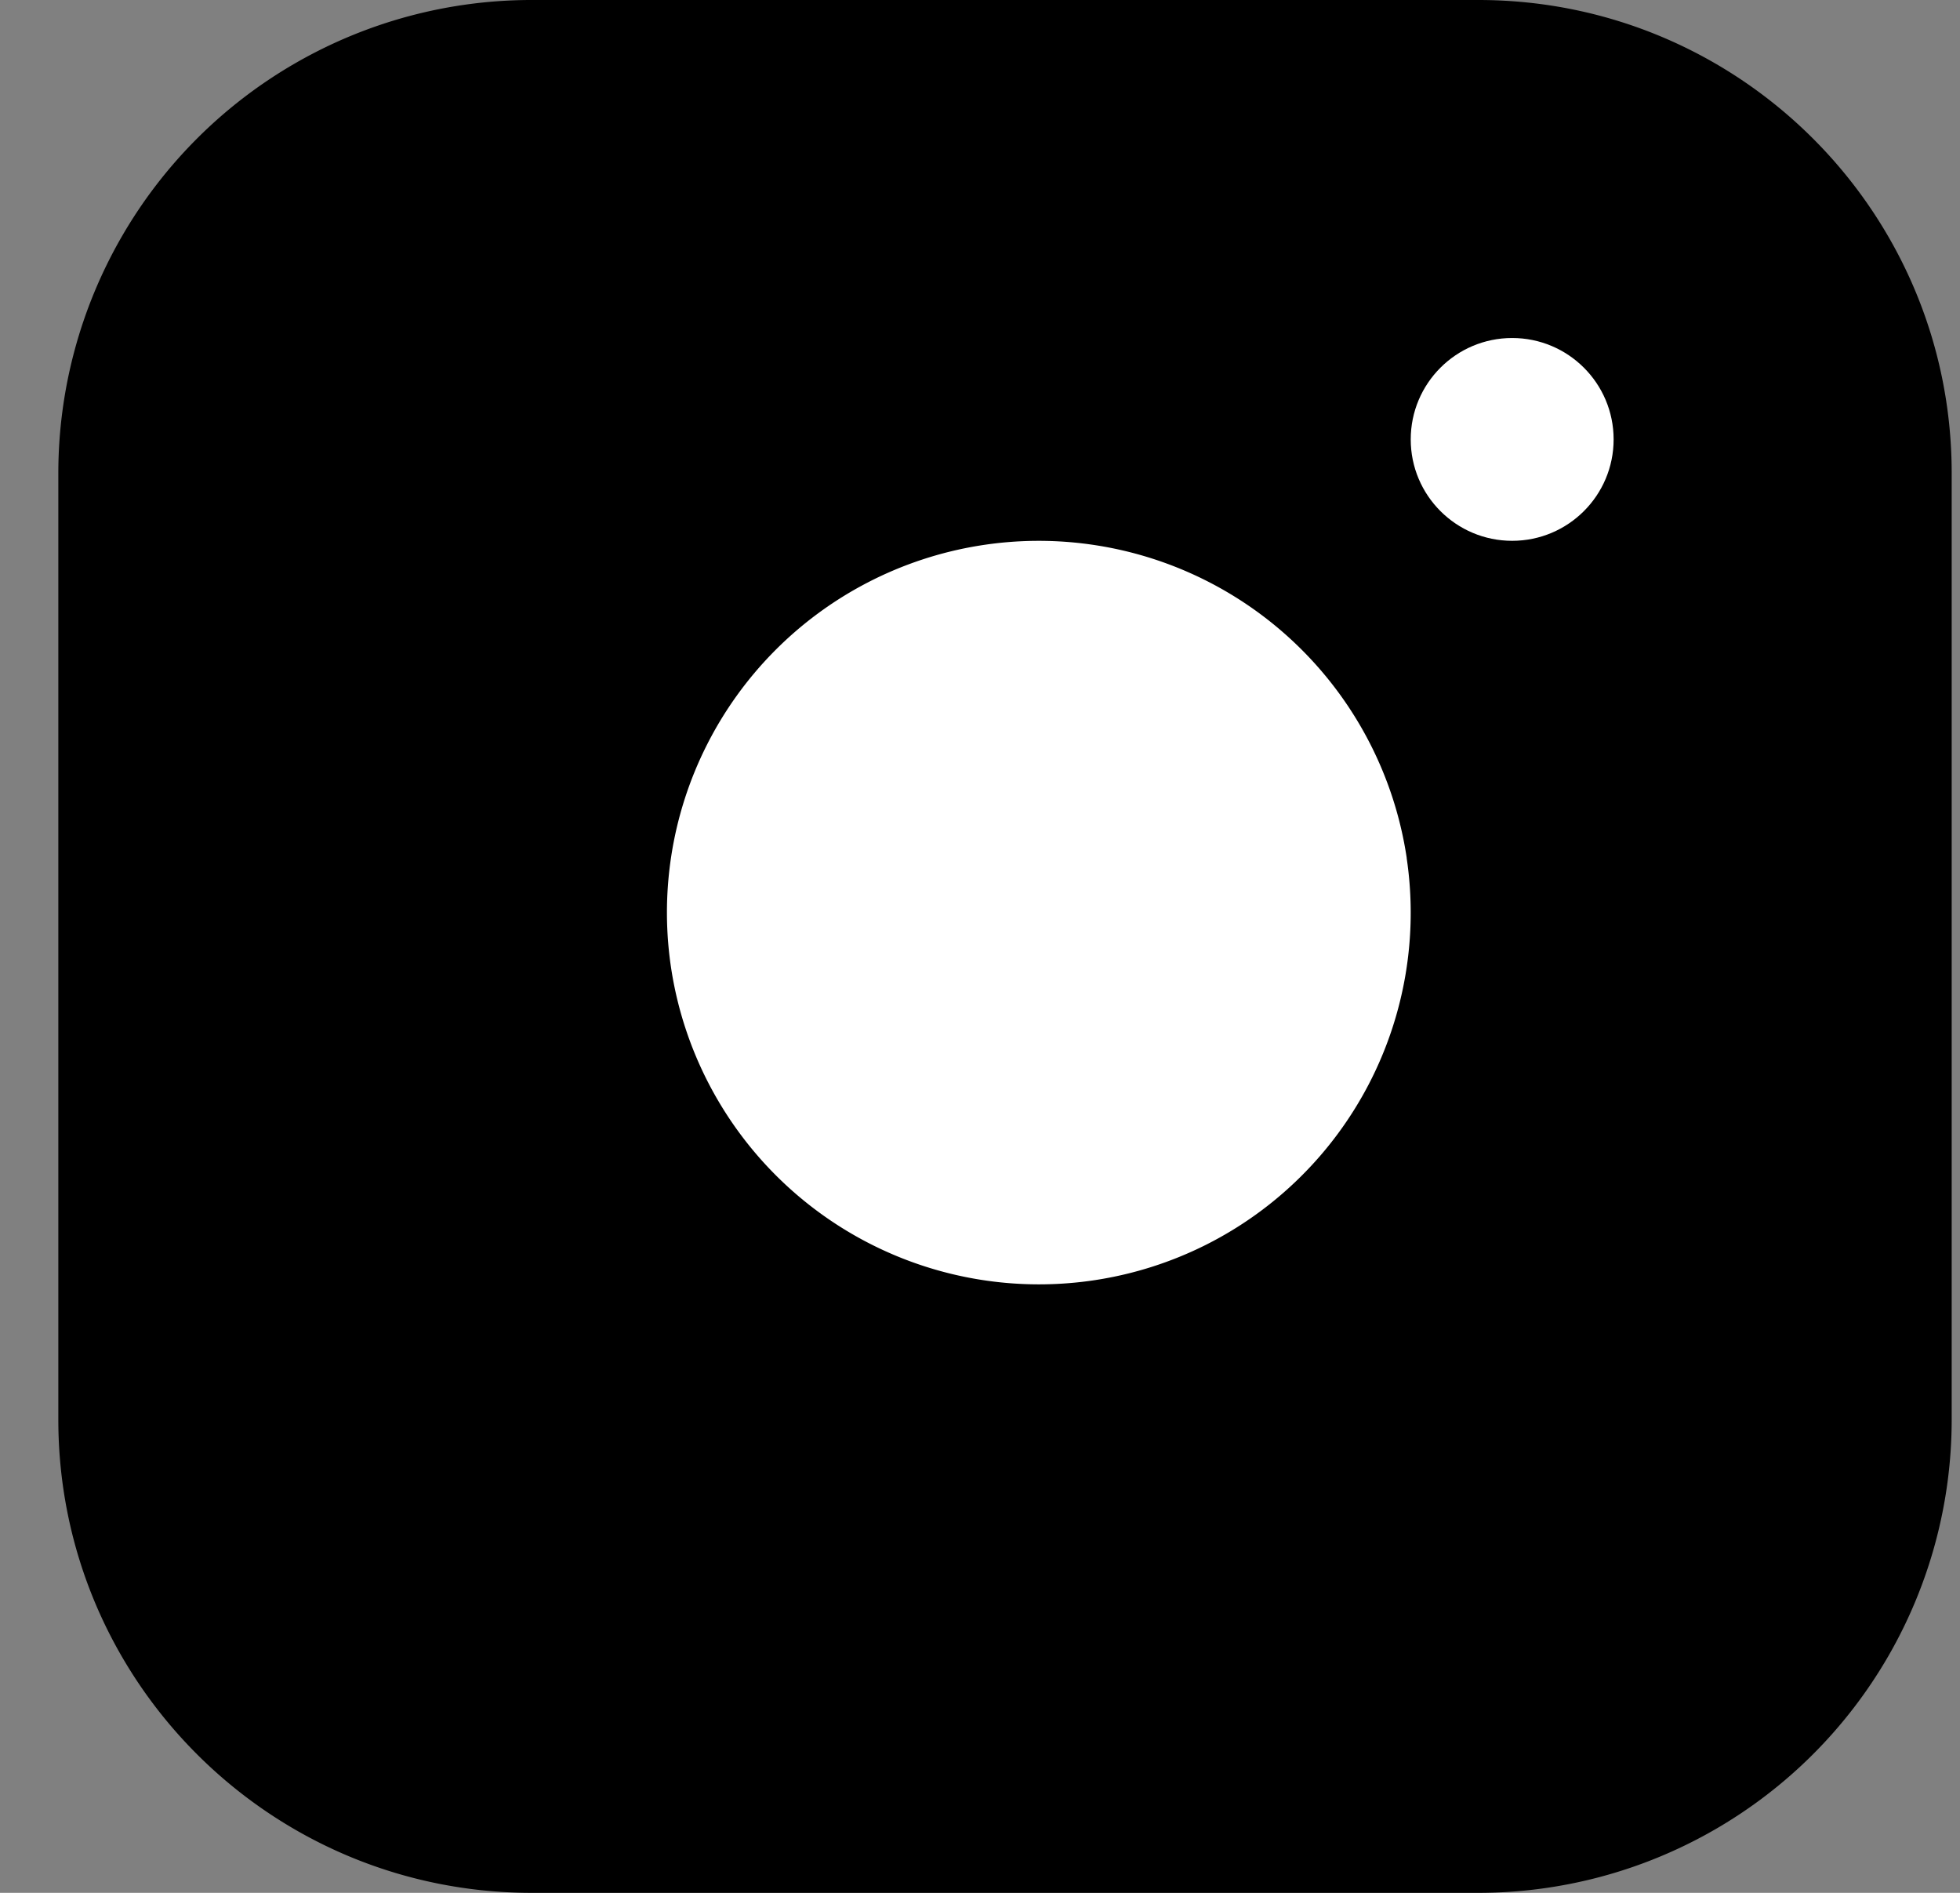
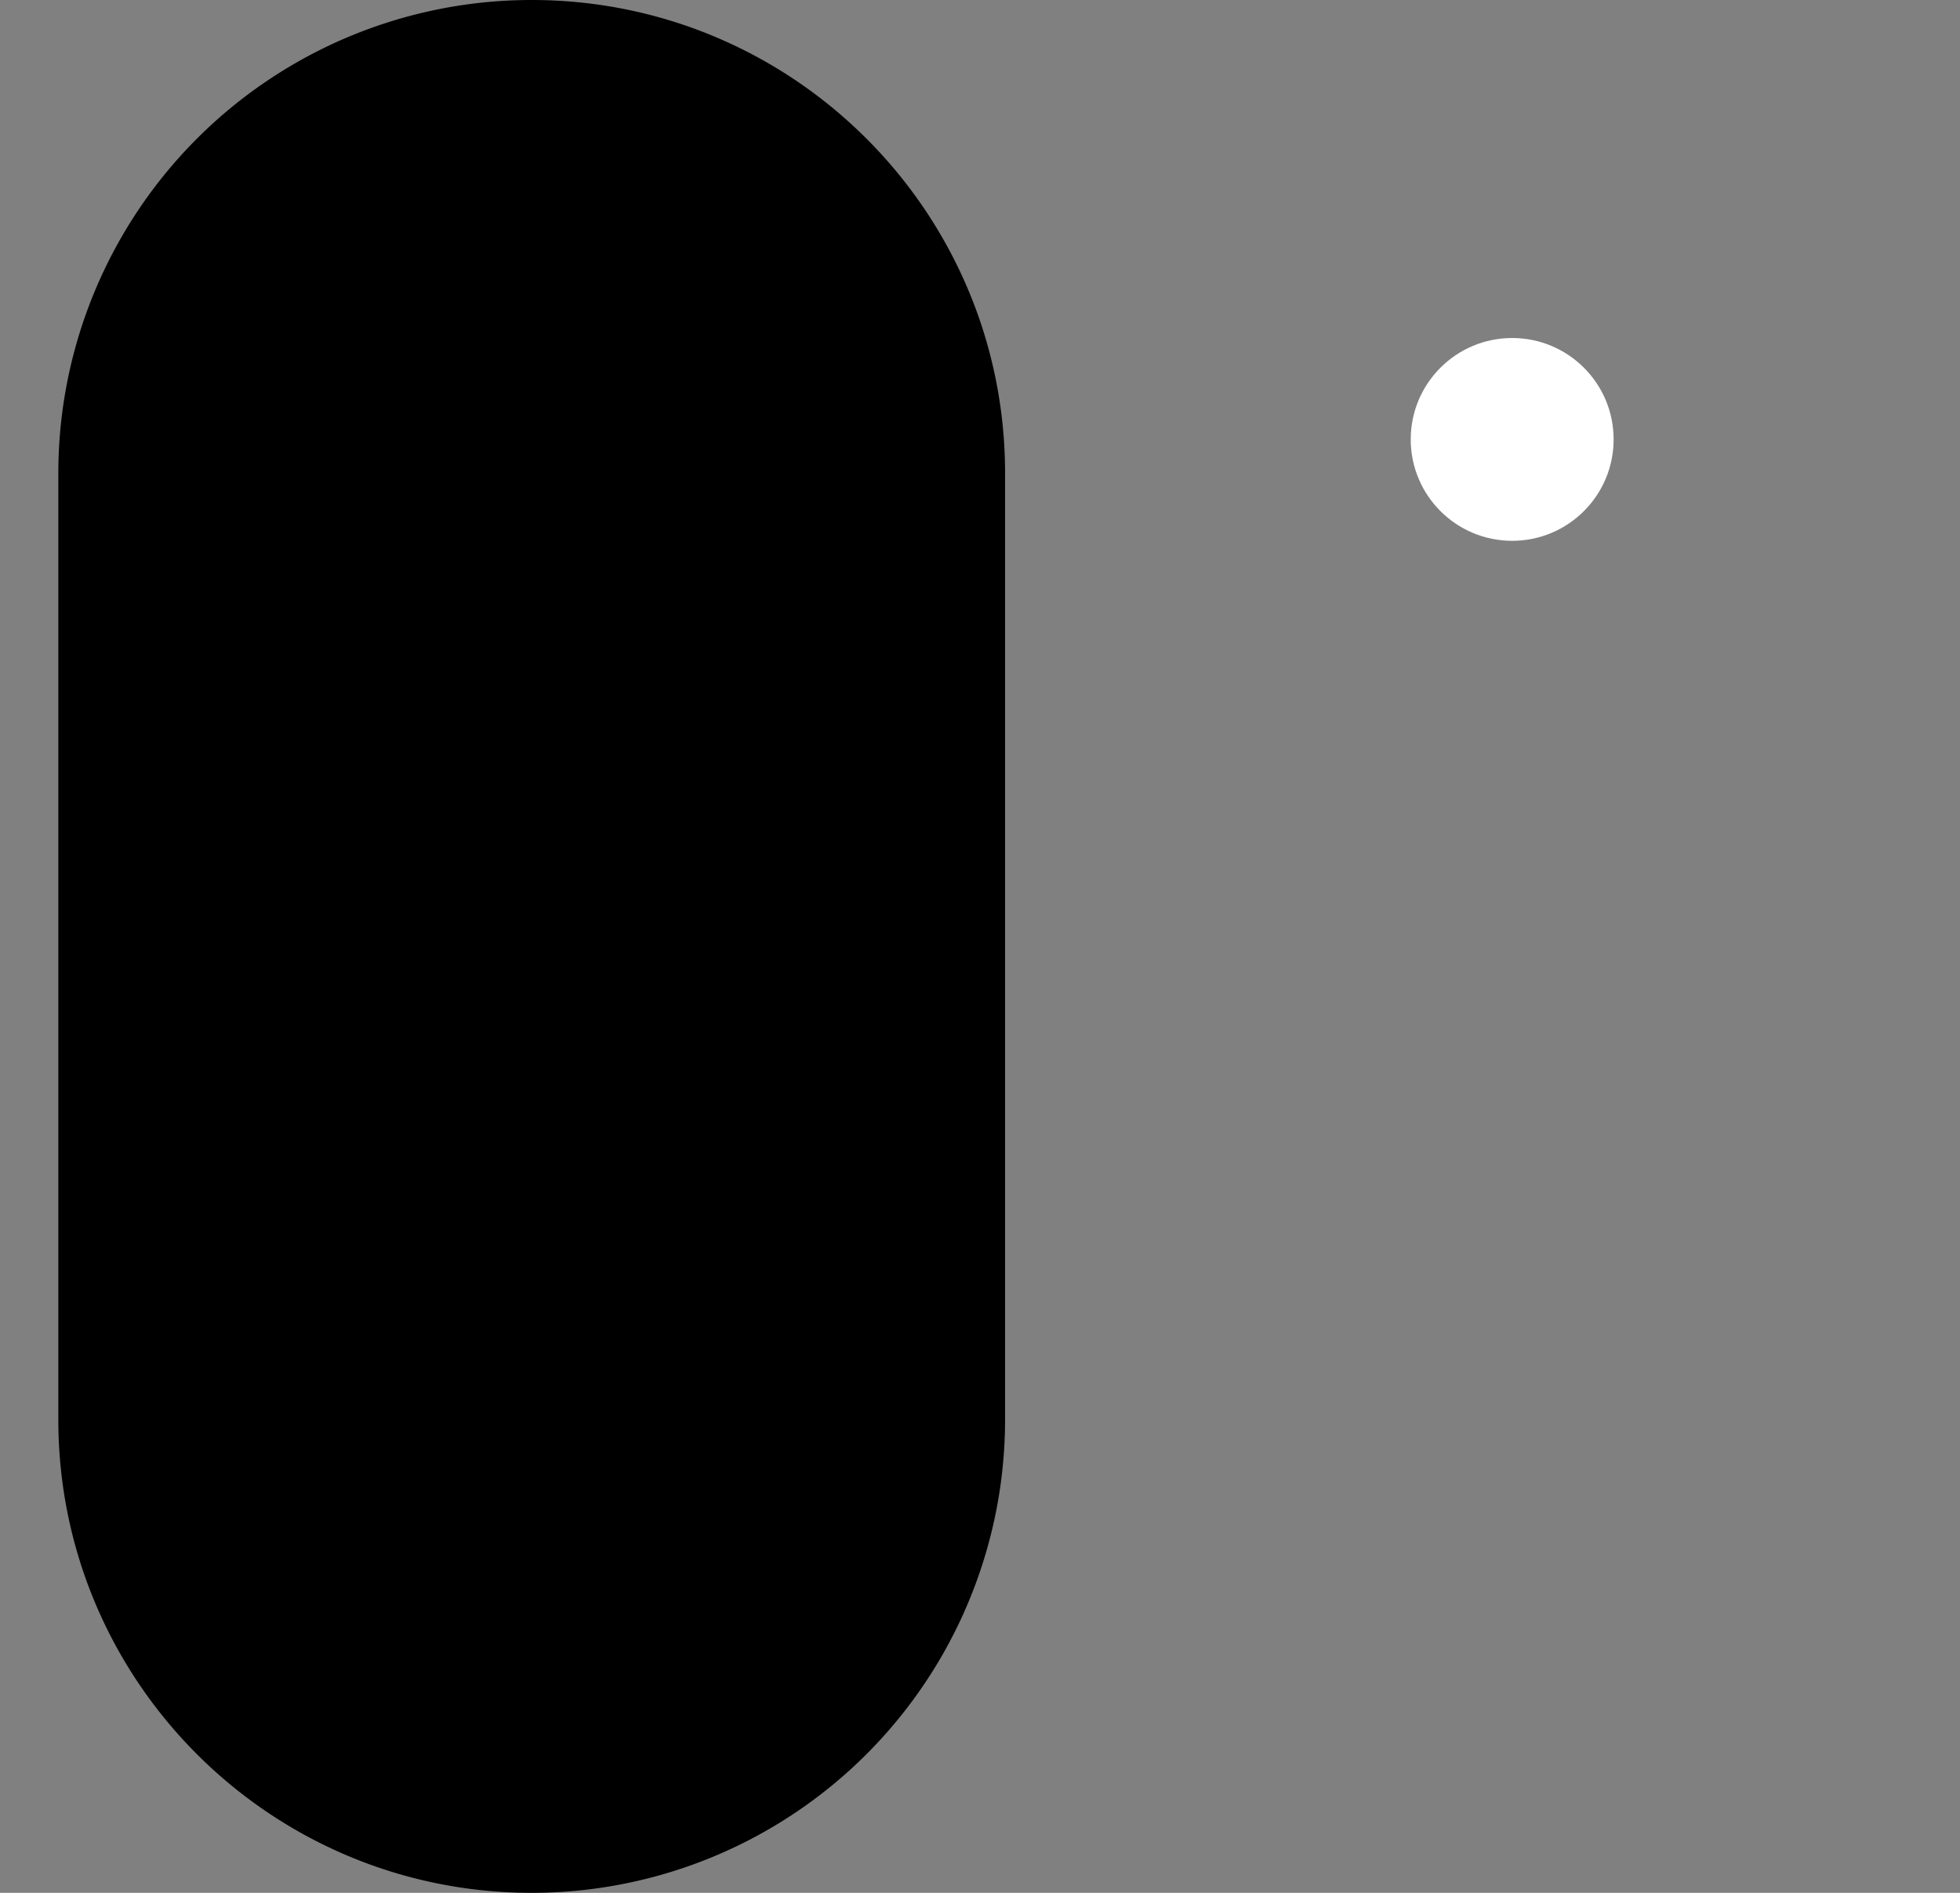
<svg xmlns="http://www.w3.org/2000/svg" width="29" height="28" viewBox="0 0 29 28">
  <rect x="0" y="0" width="29" height="28" fill="#808080" stroke="none" />
  <g transform="translate(.863)" fill="none" fill-rule="evenodd">
-     <path d="M21.01 0H7.005A7.002 7.002 0 0 0 0 7v14c0 3.866 3.136 7 7.004 7H21.01a7.002 7.002 0 0 0 7.004-7V7c0-3.866-3.136-7-7.004-7z" fill="#000" />
-     <path d="M19.95 12.693a5.498 5.498 0 0 1-2.968 5.72 5.506 5.506 0 0 1-7.907-4.04 5.497 5.497 0 0 1 2.898-5.755 5.505 5.505 0 0 1 7.978 4.075z" fill="#FFF" />
+     <path d="M21.01 0H7.005A7.002 7.002 0 0 0 0 7v14c0 3.866 3.136 7 7.004 7a7.002 7.002 0 0 0 7.004-7V7c0-3.866-3.136-7-7.004-7z" fill="#000" />
    <ellipse fill="#FFF" cx="21.511" cy="6.5" rx="1.501" ry="1.5" />
  </g>
</svg>